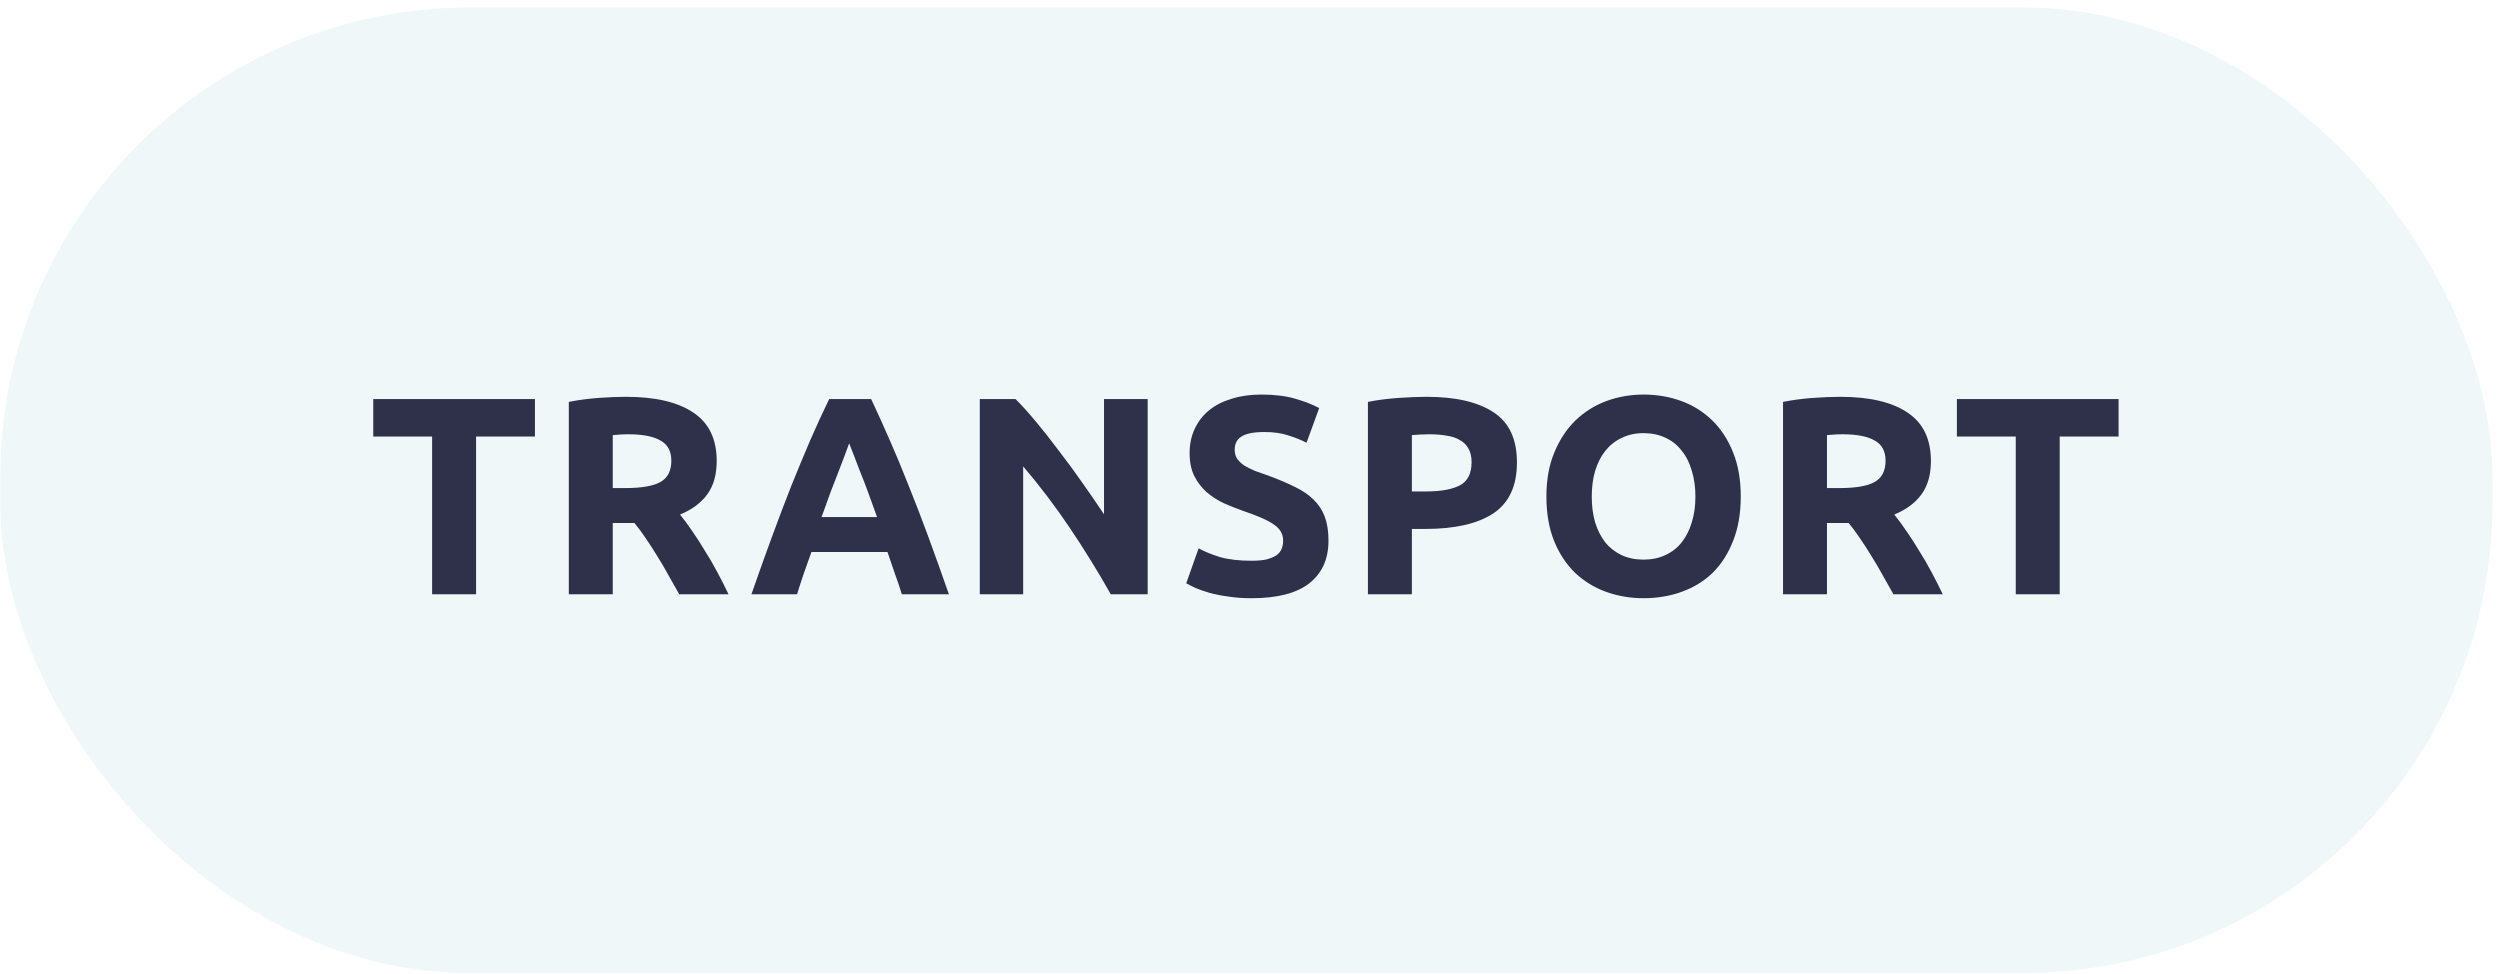
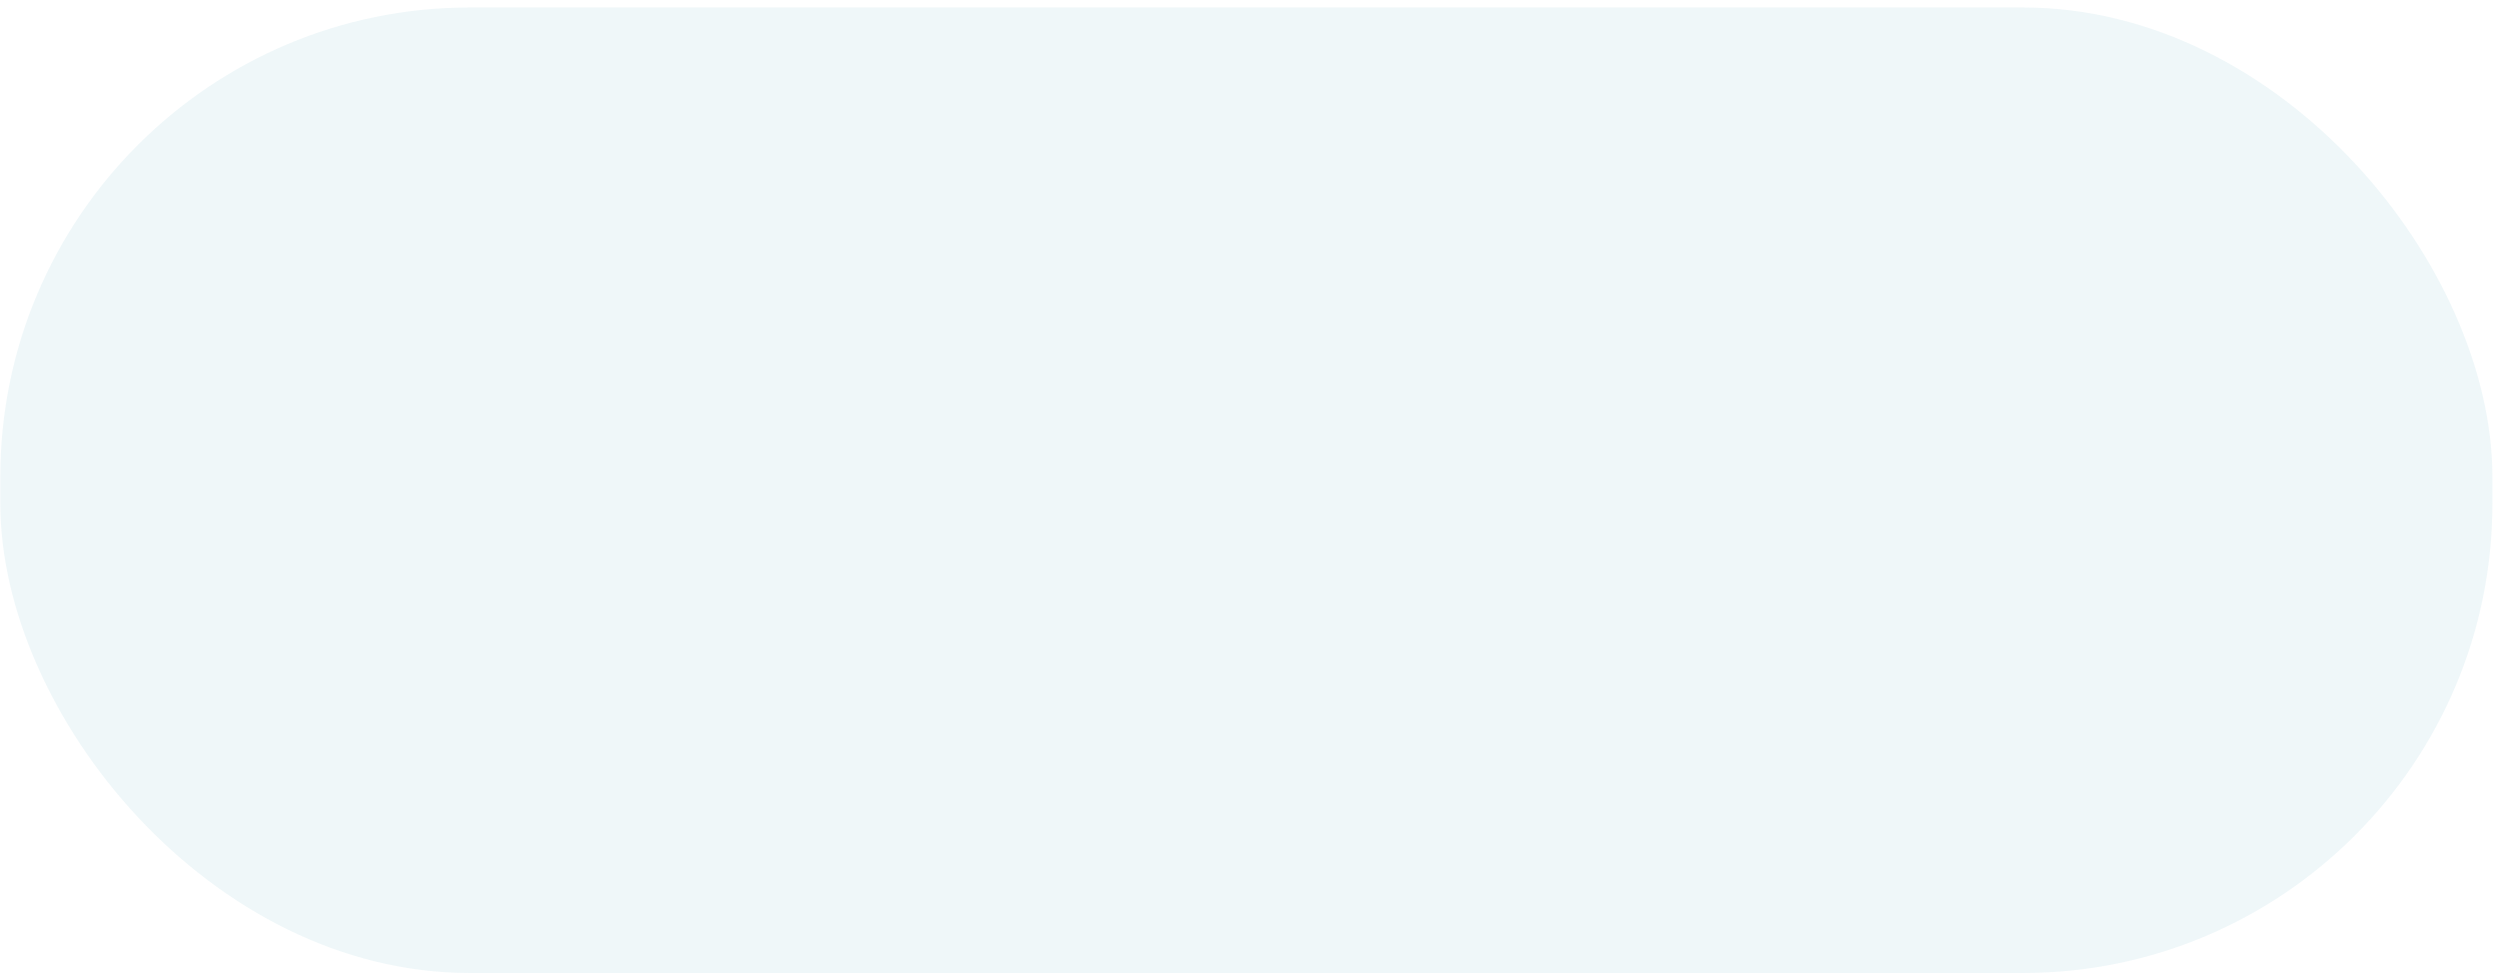
<svg xmlns="http://www.w3.org/2000/svg" width="213" height="83" viewBox="0 0 213 83" fill="none">
  <rect x="0.027" y="0.637" width="212.326" height="82.262" rx="40" fill="#C8E4EA" fill-opacity="0.3" />
-   <path d="M45.577 34V37.192H40.561V50.632H36.817V37.192H31.801V34H45.577ZM53.335 33.808C55.831 33.808 57.743 34.256 59.071 35.152C60.399 36.032 61.063 37.408 61.063 39.28C61.063 40.448 60.791 41.4 60.247 42.136C59.719 42.856 58.951 43.424 57.943 43.84C58.279 44.256 58.631 44.736 58.999 45.28C59.367 45.808 59.727 46.368 60.079 46.96C60.447 47.536 60.799 48.144 61.135 48.784C61.471 49.408 61.783 50.024 62.071 50.632H57.871C57.567 50.088 57.255 49.536 56.935 48.976C56.631 48.416 56.311 47.872 55.975 47.344C55.655 46.816 55.335 46.32 55.015 45.856C54.695 45.376 54.375 44.944 54.055 44.56H52.207V50.632H48.463V34.24C49.279 34.08 50.119 33.968 50.983 33.904C51.863 33.84 52.647 33.808 53.335 33.808ZM53.551 37C53.279 37 53.031 37.008 52.807 37.024C52.599 37.04 52.399 37.056 52.207 37.072V41.584H53.263C54.671 41.584 55.679 41.408 56.287 41.056C56.895 40.704 57.199 40.104 57.199 39.256C57.199 38.44 56.887 37.864 56.263 37.528C55.655 37.176 54.751 37 53.551 37ZM76.837 50.632C76.661 50.056 76.461 49.464 76.237 48.856C76.029 48.248 75.821 47.64 75.613 47.032H69.133C68.925 47.64 68.709 48.248 68.485 48.856C68.277 49.464 68.085 50.056 67.909 50.632H64.021C64.645 48.84 65.237 47.184 65.797 45.664C66.357 44.144 66.901 42.712 67.429 41.368C67.973 40.024 68.501 38.752 69.013 37.552C69.541 36.336 70.085 35.152 70.645 34H74.221C74.765 35.152 75.301 36.336 75.829 37.552C76.357 38.752 76.885 40.024 77.413 41.368C77.957 42.712 78.509 44.144 79.069 45.664C79.629 47.184 80.221 48.84 80.845 50.632H76.837ZM72.349 37.768C72.269 38.008 72.149 38.336 71.989 38.752C71.829 39.168 71.645 39.648 71.437 40.192C71.229 40.736 70.997 41.336 70.741 41.992C70.501 42.648 70.253 43.336 69.997 44.056H74.725C74.469 43.336 74.221 42.648 73.981 41.992C73.741 41.336 73.509 40.736 73.285 40.192C73.077 39.648 72.893 39.168 72.733 38.752C72.573 38.336 72.445 38.008 72.349 37.768ZM94.638 50.632C93.566 48.728 92.406 46.848 91.158 44.992C89.91 43.136 88.582 41.384 87.174 39.736V50.632H83.478V34H86.526C87.054 34.528 87.638 35.176 88.278 35.944C88.918 36.712 89.566 37.536 90.222 38.416C90.894 39.28 91.558 40.184 92.214 41.128C92.87 42.056 93.486 42.952 94.062 43.816V34H97.782V50.632H94.638ZM106.635 47.776C107.163 47.776 107.595 47.736 107.931 47.656C108.283 47.56 108.563 47.44 108.771 47.296C108.979 47.136 109.123 46.952 109.203 46.744C109.283 46.536 109.323 46.304 109.323 46.048C109.323 45.504 109.067 45.056 108.555 44.704C108.043 44.336 107.163 43.944 105.915 43.528C105.371 43.336 104.827 43.12 104.283 42.88C103.739 42.624 103.251 42.312 102.819 41.944C102.387 41.56 102.035 41.104 101.763 40.576C101.491 40.032 101.355 39.376 101.355 38.608C101.355 37.84 101.499 37.152 101.787 36.544C102.075 35.92 102.483 35.392 103.011 34.96C103.539 34.528 104.179 34.2 104.931 33.976C105.683 33.736 106.531 33.616 107.475 33.616C108.595 33.616 109.563 33.736 110.379 33.976C111.195 34.216 111.867 34.48 112.395 34.768L111.315 37.72C110.851 37.48 110.331 37.272 109.755 37.096C109.195 36.904 108.515 36.808 107.715 36.808C106.819 36.808 106.171 36.936 105.771 37.192C105.387 37.432 105.195 37.808 105.195 38.32C105.195 38.624 105.267 38.88 105.411 39.088C105.555 39.296 105.755 39.488 106.011 39.664C106.283 39.824 106.587 39.976 106.923 40.12C107.275 40.248 107.659 40.384 108.075 40.528C108.939 40.848 109.691 41.168 110.331 41.488C110.971 41.792 111.499 42.152 111.915 42.568C112.347 42.984 112.667 43.472 112.875 44.032C113.083 44.592 113.187 45.272 113.187 46.072C113.187 47.624 112.643 48.832 111.555 49.696C110.467 50.544 108.827 50.968 106.635 50.968C105.899 50.968 105.235 50.92 104.643 50.824C104.051 50.744 103.523 50.64 103.059 50.512C102.611 50.384 102.219 50.248 101.883 50.104C101.563 49.96 101.291 49.824 101.067 49.696L102.123 46.72C102.619 46.992 103.227 47.24 103.947 47.464C104.683 47.672 105.579 47.776 106.635 47.776ZM121.539 33.808C124.019 33.808 125.923 34.248 127.251 35.128C128.579 35.992 129.243 37.416 129.243 39.4C129.243 41.4 128.571 42.848 127.227 43.744C125.883 44.624 123.963 45.064 121.467 45.064H120.291V50.632H116.547V34.24C117.363 34.08 118.227 33.968 119.139 33.904C120.051 33.84 120.851 33.808 121.539 33.808ZM121.779 37C121.507 37 121.235 37.008 120.963 37.024C120.707 37.04 120.483 37.056 120.291 37.072V41.872H121.467C122.763 41.872 123.739 41.696 124.395 41.344C125.051 40.992 125.379 40.336 125.379 39.376C125.379 38.912 125.291 38.528 125.115 38.224C124.955 37.92 124.715 37.68 124.395 37.504C124.091 37.312 123.715 37.184 123.267 37.12C122.819 37.04 122.323 37 121.779 37ZM135.617 42.304C135.617 43.12 135.713 43.856 135.905 44.512C136.113 45.168 136.401 45.736 136.769 46.216C137.153 46.68 137.617 47.04 138.161 47.296C138.705 47.552 139.329 47.68 140.033 47.68C140.721 47.68 141.337 47.552 141.881 47.296C142.441 47.04 142.905 46.68 143.273 46.216C143.657 45.736 143.945 45.168 144.137 44.512C144.345 43.856 144.449 43.12 144.449 42.304C144.449 41.488 144.345 40.752 144.137 40.096C143.945 39.424 143.657 38.856 143.273 38.392C142.905 37.912 142.441 37.544 141.881 37.288C141.337 37.032 140.721 36.904 140.033 36.904C139.329 36.904 138.705 37.04 138.161 37.312C137.617 37.568 137.153 37.936 136.769 38.416C136.401 38.88 136.113 39.448 135.905 40.12C135.713 40.776 135.617 41.504 135.617 42.304ZM148.313 42.304C148.313 43.728 148.097 44.984 147.665 46.072C147.249 47.144 146.673 48.048 145.937 48.784C145.201 49.504 144.321 50.048 143.297 50.416C142.289 50.784 141.201 50.968 140.033 50.968C138.897 50.968 137.825 50.784 136.817 50.416C135.809 50.048 134.929 49.504 134.177 48.784C133.425 48.048 132.833 47.144 132.401 46.072C131.969 44.984 131.753 43.728 131.753 42.304C131.753 40.88 131.977 39.632 132.425 38.56C132.873 37.472 133.473 36.56 134.225 35.824C134.993 35.088 135.873 34.536 136.865 34.168C137.873 33.8 138.929 33.616 140.033 33.616C141.169 33.616 142.241 33.8 143.249 34.168C144.257 34.536 145.137 35.088 145.889 35.824C146.641 36.56 147.233 37.472 147.665 38.56C148.097 39.632 148.313 40.88 148.313 42.304ZM156.786 33.808C159.282 33.808 161.194 34.256 162.522 35.152C163.85 36.032 164.514 37.408 164.514 39.28C164.514 40.448 164.242 41.4 163.698 42.136C163.17 42.856 162.402 43.424 161.394 43.84C161.73 44.256 162.082 44.736 162.45 45.28C162.818 45.808 163.178 46.368 163.53 46.96C163.898 47.536 164.25 48.144 164.586 48.784C164.922 49.408 165.234 50.024 165.522 50.632H161.322C161.018 50.088 160.706 49.536 160.386 48.976C160.082 48.416 159.762 47.872 159.426 47.344C159.106 46.816 158.786 46.32 158.466 45.856C158.146 45.376 157.826 44.944 157.506 44.56H155.658V50.632H151.914V34.24C152.73 34.08 153.57 33.968 154.434 33.904C155.314 33.84 156.098 33.808 156.786 33.808ZM157.002 37C156.73 37 156.482 37.008 156.258 37.024C156.05 37.04 155.85 37.056 155.658 37.072V41.584H156.714C158.122 41.584 159.13 41.408 159.738 41.056C160.346 40.704 160.65 40.104 160.65 39.256C160.65 38.44 160.338 37.864 159.714 37.528C159.106 37.176 158.202 37 157.002 37ZM180.503 34V37.192H175.487V50.632H171.743V37.192H166.727V34H180.503Z" fill="#2E3149" />
</svg>